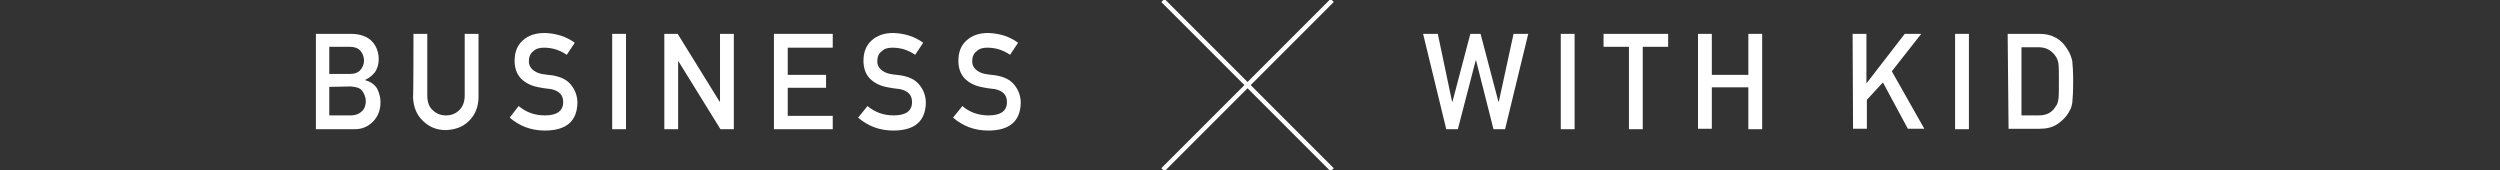
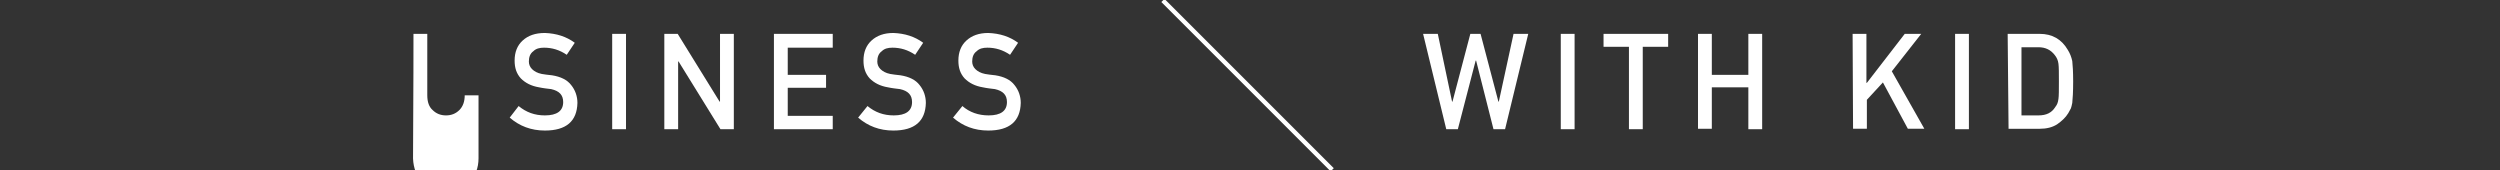
<svg xmlns="http://www.w3.org/2000/svg" version="1.1" id="_イヤー_2" x="0px" y="0px" viewBox="0 0 561.1 38.2" style="enable-background:new 0 0 561.1 38.2;" xml:space="preserve">
  <rect x="0" y="0" width="561.1" height="38.2" fill="#333333" stroke="none" />
  <style type="text/css">
	.st0{fill:#FFFFFF;}
	.st1{fill:none;stroke:#FFFFFF;stroke-miterlimit:10;}
</style>
  <g>
    <g>
      <g>
-         <path class="st0" d="M70.8,7.6h8c2,0,3.6,0.6,4.6,1.6c1,1,1.6,2.4,1.6,4.1c0,0.9-0.2,1.7-0.6,2.5c-0.2,0.4-0.5,0.7-0.9,1.1     c-0.4,0.4-0.9,0.7-1.5,1V18c1.1,0.3,2,0.9,2.6,1.8c0.5,1,0.8,2,0.8,3.1c0,1.9-0.6,3.3-1.7,4.4c-1.1,1.1-2.4,1.7-4.1,1.7h-8.7V7.6     z M73.9,10.5v6.1h4.5c1.2,0,2-0.3,2.5-0.9c0.5-0.6,0.8-1.3,0.8-2.1s-0.3-1.6-0.8-2.2c-0.5-0.6-1.4-0.9-2.5-0.9H73.9z M73.9,19.5     v6.4h4.8c1.2,0,2-0.4,2.6-1s0.8-1.4,0.8-2.2s-0.3-1.6-0.8-2.3s-1.4-0.9-2.6-1L73.9,19.5L73.9,19.5z" />
-         <path class="st0" d="M92.8,7.6h3.1v13.8c0,1.5,0.4,2.6,1.2,3.3c0.8,0.8,1.8,1.2,3,1.2s2.2-0.4,3-1.2c0.8-0.8,1.2-1.9,1.2-3.3V7.6     h3.1v14.1c0,2.2-0.7,4-2.1,5.4c-1.4,1.4-3.1,2-5.2,2.1c-2.1,0-3.8-0.7-5.2-2.1c-1.4-1.3-2.1-3.1-2.2-5.3     C92.8,21.7,92.8,7.6,92.8,7.6z" />
+         <path class="st0" d="M92.8,7.6h3.1v13.8c0,1.5,0.4,2.6,1.2,3.3c0.8,0.8,1.8,1.2,3,1.2s2.2-0.4,3-1.2c0.8-0.8,1.2-1.9,1.2-3.3h3.1v14.1c0,2.2-0.7,4-2.1,5.4c-1.4,1.4-3.1,2-5.2,2.1c-2.1,0-3.8-0.7-5.2-2.1c-1.4-1.3-2.1-3.1-2.2-5.3     C92.8,21.7,92.8,7.6,92.8,7.6z" />
        <path class="st0" d="M116.4,23.8c1.7,1.4,3.6,2.1,5.9,2.1c2.7,0,4.1-1,4.1-3c0-1.6-0.9-2.5-2.7-2.9c-0.8-0.1-1.8-0.2-2.7-0.4     c-1.8-0.3-3.1-1-4.1-2c-1-1.1-1.4-2.4-1.4-4c0-1.9,0.6-3.4,1.8-4.5c1.2-1.1,2.8-1.7,5-1.7c2.6,0.1,4.8,0.8,6.7,2.2l-1.8,2.7     c-1.6-1.1-3.3-1.6-5.1-1.6c-1,0-1.8,0.2-2.4,0.8c-0.7,0.5-1,1.3-1,2.3c0,0.6,0.2,1.2,0.7,1.7c0.5,0.5,1.2,0.9,2.2,1.1     c0.6,0.1,1.3,0.2,2.3,0.3c1.9,0.3,3.4,1,4.3,2.2c0.9,1.1,1.4,2.5,1.4,4c-0.1,4.1-2.5,6.2-7.3,6.2c-3.1,0-5.7-1-7.9-2.9     L116.4,23.8L116.4,23.8z" />
        <path class="st0" d="M137.4,7.6h3.1v21.4h-3.1V7.6z" />
        <path class="st0" d="M149.1,7.6h3l9.4,15.2h0.1V7.6h3.1v21.4h-3l-9.4-15.2h-0.1v15.2h-3.1V7.6z" />
        <path class="st0" d="M173.7,7.6h13.2v3.1h-10.1v6.1h8.6v2.9h-8.6v6.3h10.1v3h-13.2V7.6z" />
        <path class="st0" d="M194.7,23.8c1.7,1.4,3.6,2.1,5.9,2.1c2.7,0,4.1-1,4.1-3c0-1.6-0.9-2.5-2.7-2.9c-0.8-0.1-1.8-0.2-2.7-0.4     c-1.8-0.3-3.1-1-4.1-2c-1-1.1-1.4-2.4-1.4-4c0-1.9,0.6-3.4,1.8-4.5c1.2-1.1,2.8-1.7,4.9-1.7c2.6,0.1,4.8,0.8,6.7,2.2l-1.8,2.7     c-1.6-1.1-3.3-1.6-5.1-1.6c-1,0-1.8,0.2-2.4,0.8c-0.7,0.5-1,1.3-1,2.3c0,0.6,0.2,1.2,0.7,1.7c0.5,0.5,1.2,0.9,2.2,1.1     c0.6,0.1,1.3,0.2,2.3,0.3c1.9,0.3,3.4,1,4.3,2.2c0.9,1.1,1.4,2.5,1.4,4c-0.1,4.1-2.5,6.2-7.3,6.2c-3.1,0-5.7-1-7.9-2.9     L194.7,23.8L194.7,23.8z" />
        <path class="st0" d="M216,23.8c1.6,1.4,3.6,2.1,5.9,2.1c2.7,0,4.1-1,4.1-3c0-1.6-0.9-2.5-2.7-2.9c-0.8-0.1-1.8-0.2-2.7-0.4     c-1.8-0.3-3.1-1-4.1-2c-1-1.1-1.4-2.4-1.4-4c0-1.9,0.6-3.4,1.8-4.5c1.2-1.1,2.8-1.7,4.9-1.7c2.6,0.1,4.8,0.8,6.7,2.2l-1.8,2.7     c-1.6-1.1-3.3-1.6-5.1-1.6c-1,0-1.8,0.2-2.4,0.8c-0.7,0.5-1,1.3-1,2.3c0,0.6,0.2,1.2,0.7,1.7c0.5,0.5,1.2,0.9,2.2,1.1     c0.6,0.1,1.3,0.2,2.3,0.3c1.9,0.3,3.4,1,4.3,2.2c0.9,1.1,1.4,2.5,1.4,4c-0.1,4.1-2.5,6.2-7.3,6.2c-3.1,0-5.7-1-7.9-2.9L216,23.8     L216,23.8z" />
      </g>
      <g>
        <path class="st0" d="M319.4,7.6h3.3l3.2,15.2h0.1l4-15.2h2.3l4,15.2h0.1l3.3-15.2h3.3l-5.2,21.4h-2.6l-3.9-15.4h-0.1l-4,15.4     h-2.6L319.4,7.6L319.4,7.6z" />
        <path class="st0" d="M350.3,7.6h3.1v21.4h-3.1V7.6z" />
        <path class="st0" d="M365.6,10.5h-5.7V7.6h14.5v2.9h-5.7v18.5h-3.1L365.6,10.5L365.6,10.5z" />
        <path class="st0" d="M392.4,19.6h-8.2v9.3h-3.1V7.6h3.1v9.2h8.2V7.6h3.1v21.4h-3.1V19.6L392.4,19.6z" />
        <path class="st0" d="M415.8,7.6h3.1v11h0.1l8.5-11h3.7l-6.6,8.4l7.3,12.9h-3.7l-5.6-10.4l-3.6,3.9v6.5h-3.1L415.8,7.6L415.8,7.6z     " />
        <path class="st0" d="M438.8,7.6h3.1v21.4h-3.1V7.6z" />
        <path class="st0" d="M450.6,7.6h7.2c2.8,0,4.9,1.2,6.3,3.6c0.5,0.8,0.8,1.6,1,2.5c0.1,0.9,0.2,2.4,0.2,4.6c0,2.3-0.1,3.9-0.2,4.8     c-0.1,0.5-0.2,0.9-0.3,1.2c-0.2,0.4-0.4,0.7-0.6,1.1c-0.6,1-1.5,1.8-2.5,2.5c-1.1,0.7-2.4,1-3.9,1h-7L450.6,7.6L450.6,7.6z      M453.7,25.9h3.8c1.8,0,3-0.6,3.8-1.9c0.4-0.5,0.6-1,0.7-1.8c0.1-0.7,0.1-2,0.1-3.9s0-3.2-0.1-4c-0.1-0.8-0.4-1.4-0.8-1.9     c-0.9-1.2-2.1-1.8-3.7-1.8h-3.8L453.7,25.9L453.7,25.9z" />
      </g>
    </g>
    <g>
-       <line class="st1" x1="299" y1="0.1" x2="261" y2="38.1" />
      <line class="st1" x1="299" y1="38.1" x2="261" y2="0.1" />
    </g>
  </g>
</svg>